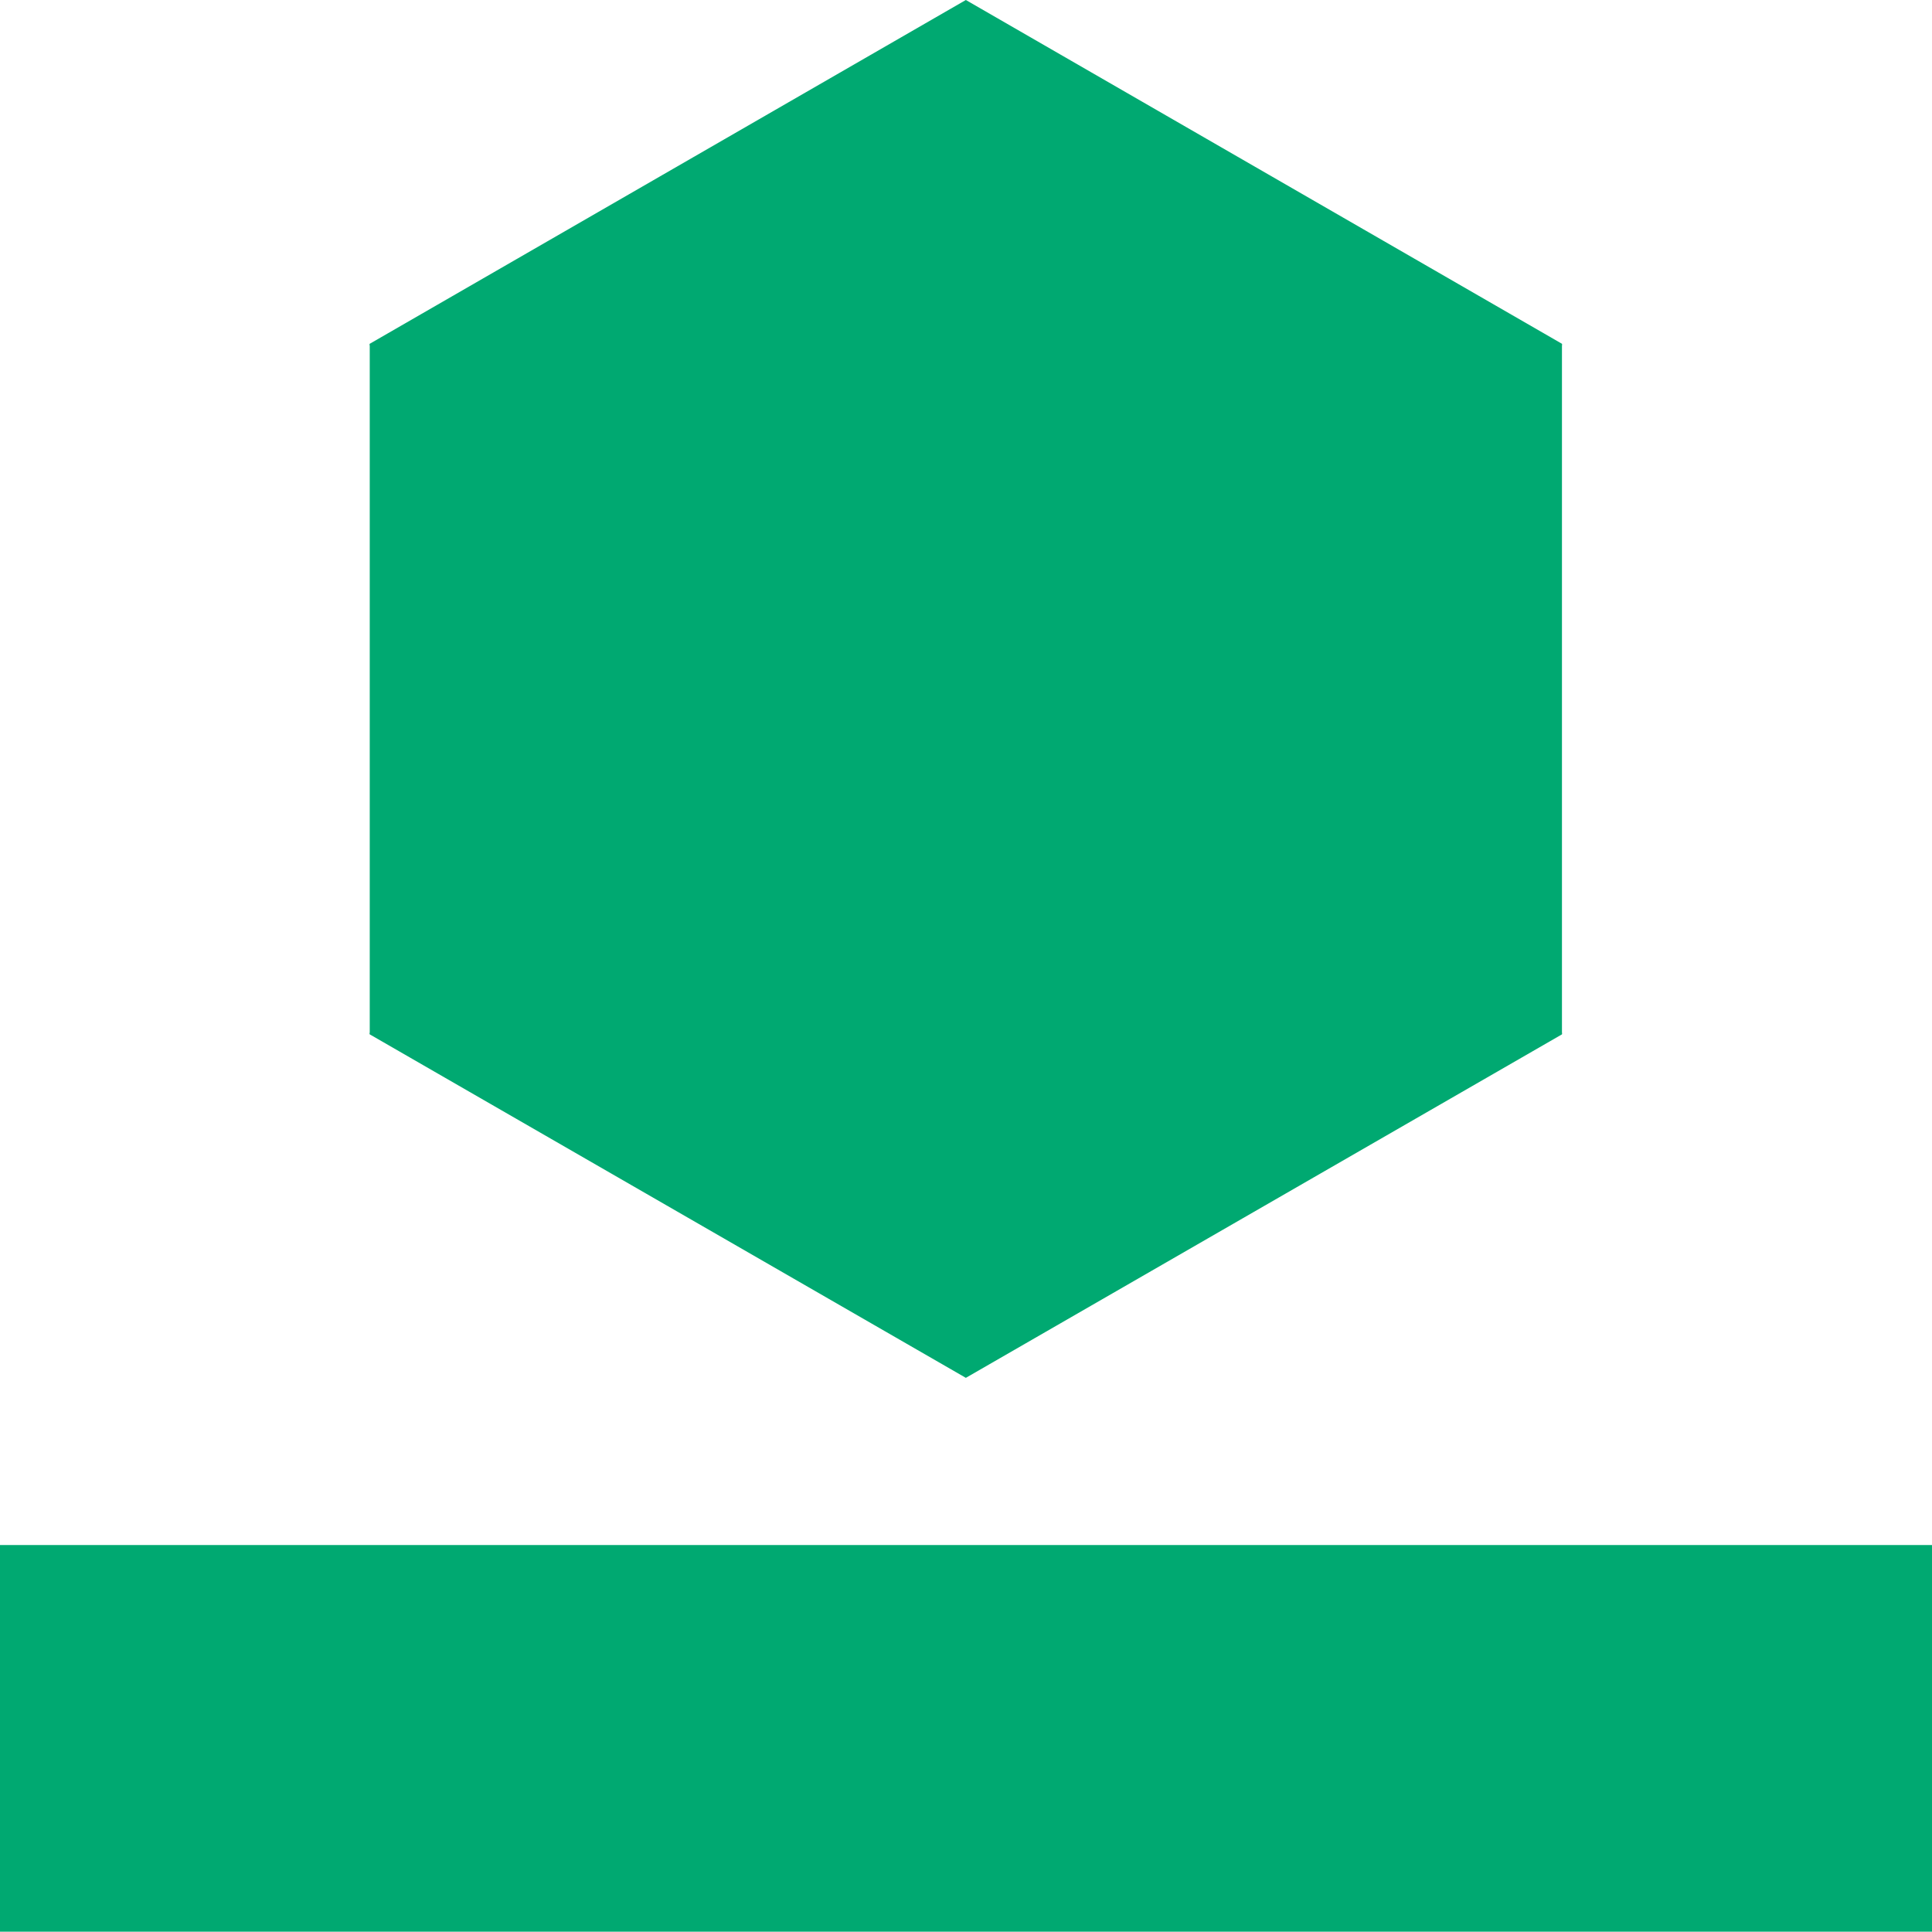
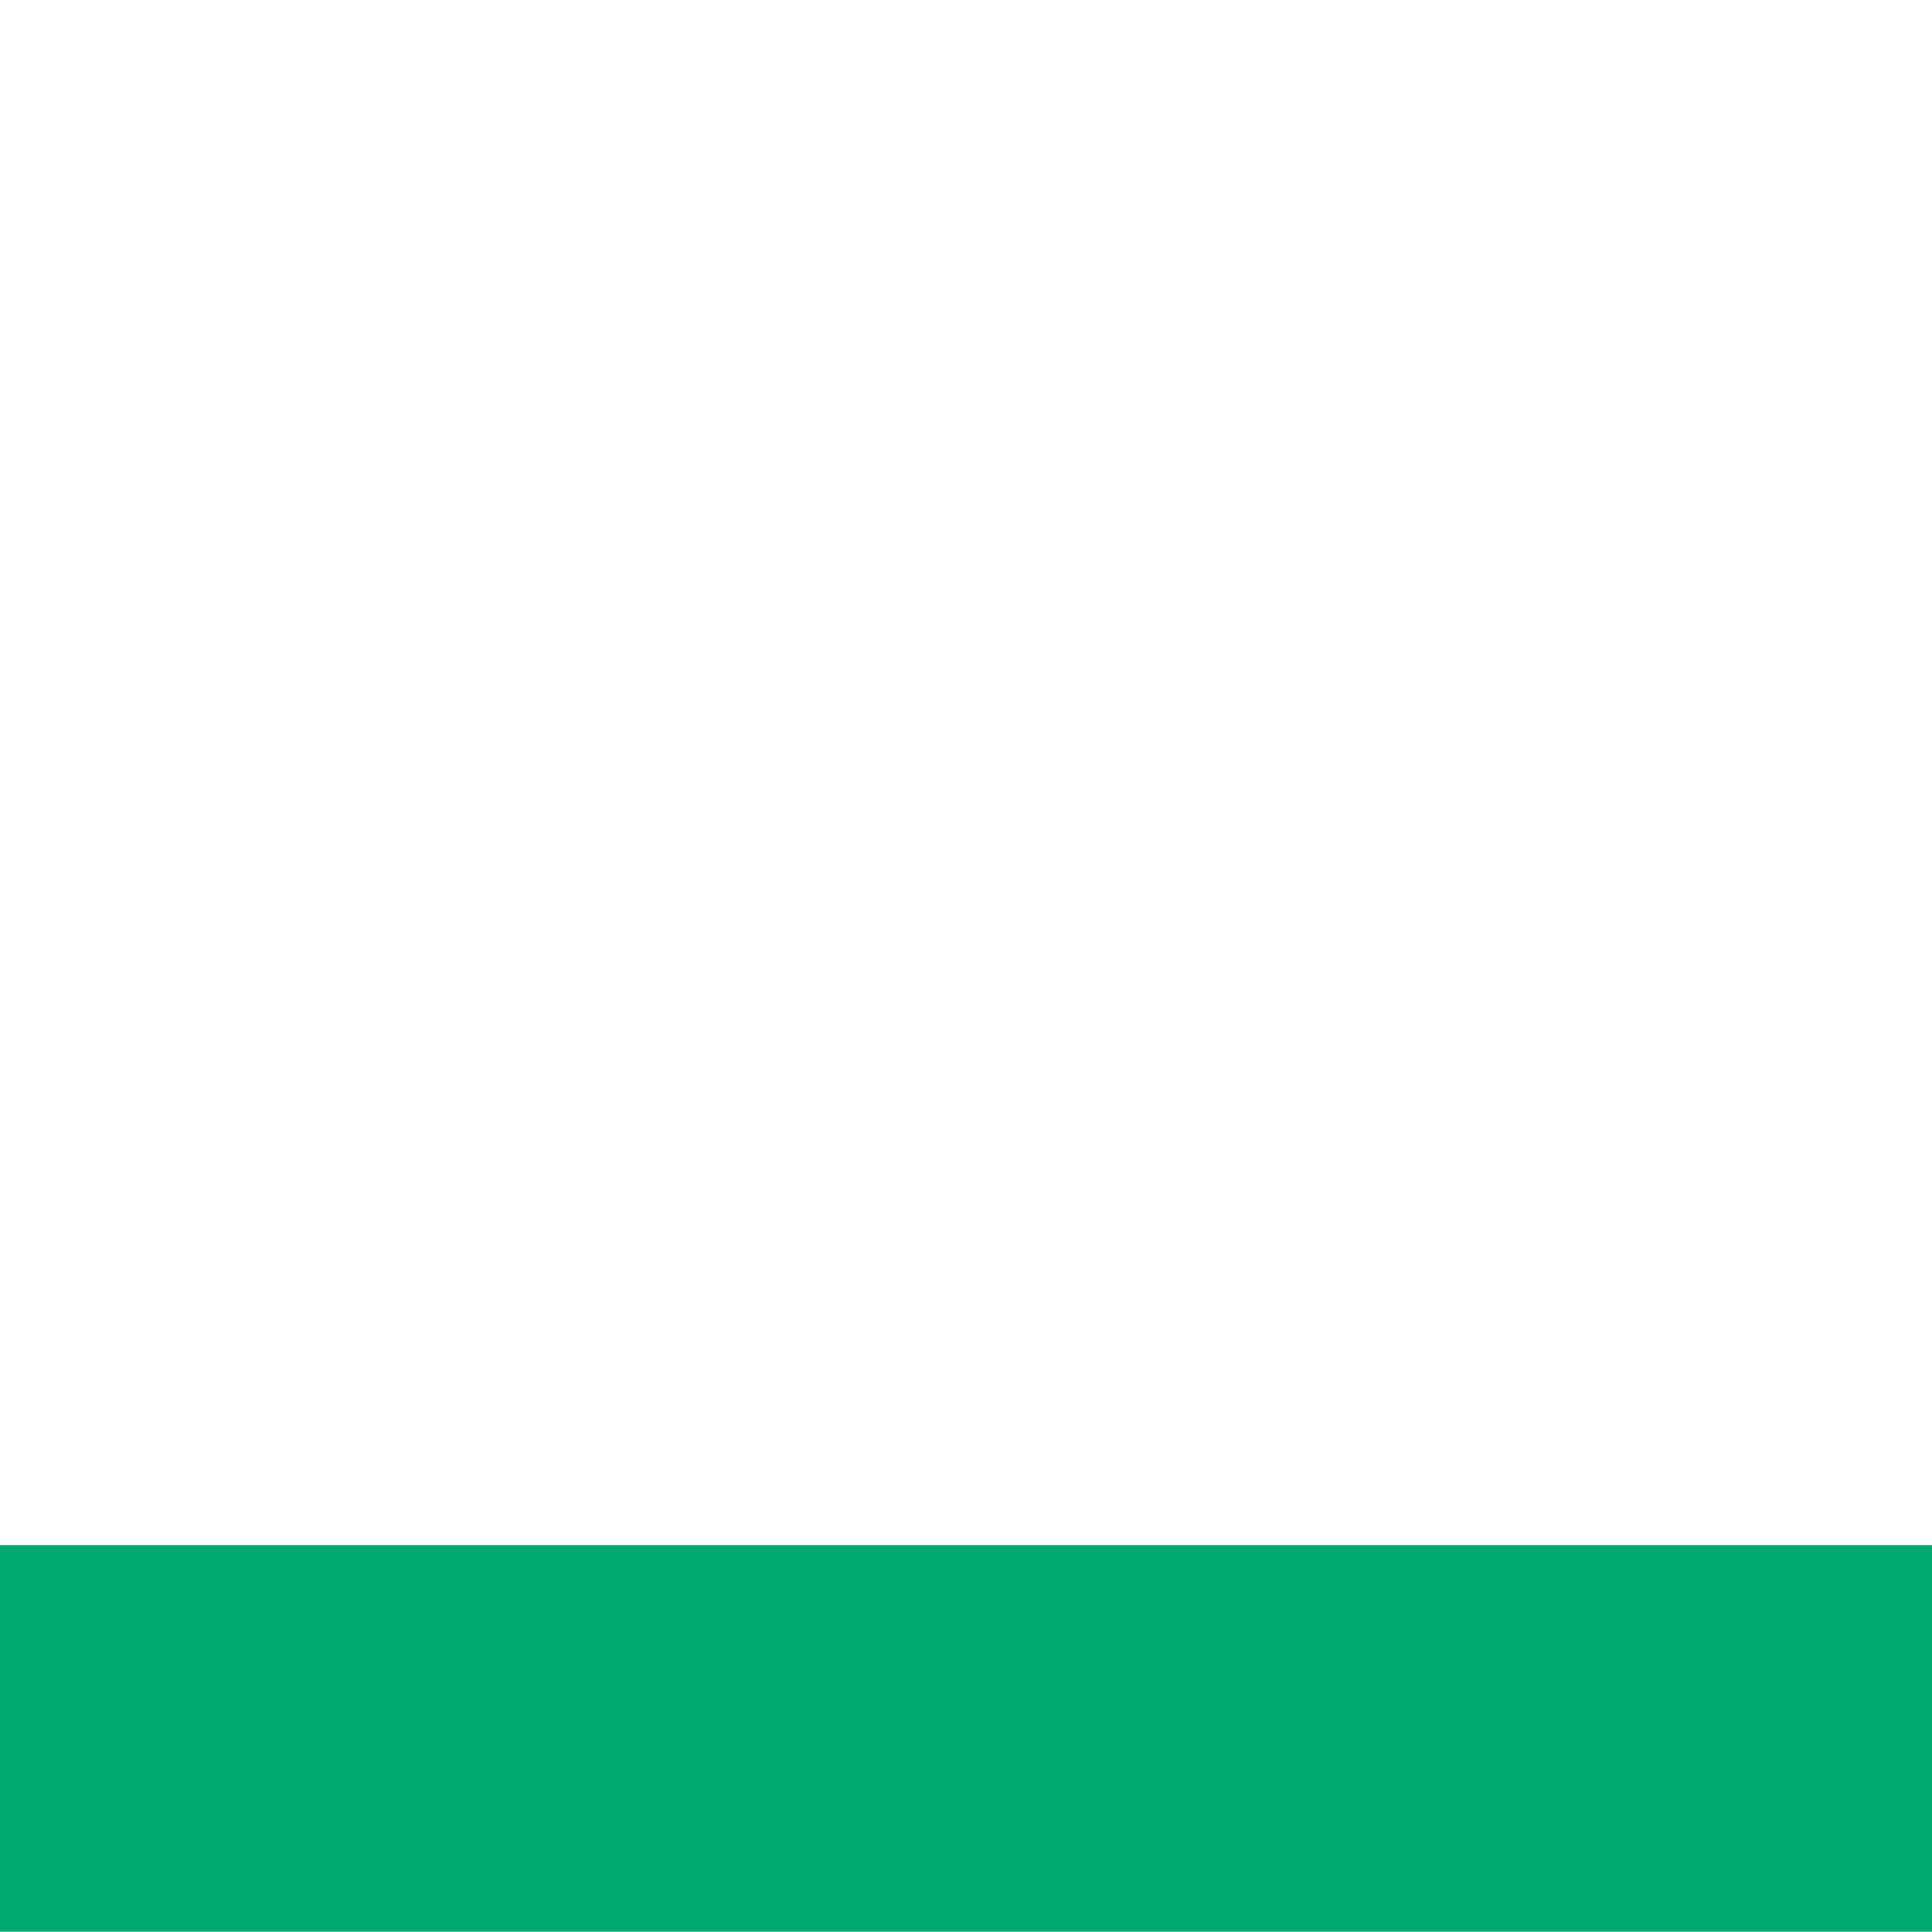
<svg xmlns="http://www.w3.org/2000/svg" id="图层_1" data-name="图层 1" viewBox="0 0 64.01 64" width="64.01" height="64">
  <defs>
    <style>.cls-1{fill:#00a971;}</style>
  </defs>
-   <path class="cls-1" d="M32,45.65H32L12.25,34.27a.07.07,0,0,1,0-.06V11.45a.07.07,0,0,1,0-.06L32,0H32L51.75,11.39a.11.11,0,0,1,0,.06V34.21a.11.11,0,0,1,0,.06Z" transform="translate(0)" />
  <rect class="cls-1" y="51.19" width="64.01" height="12.81" />
</svg>